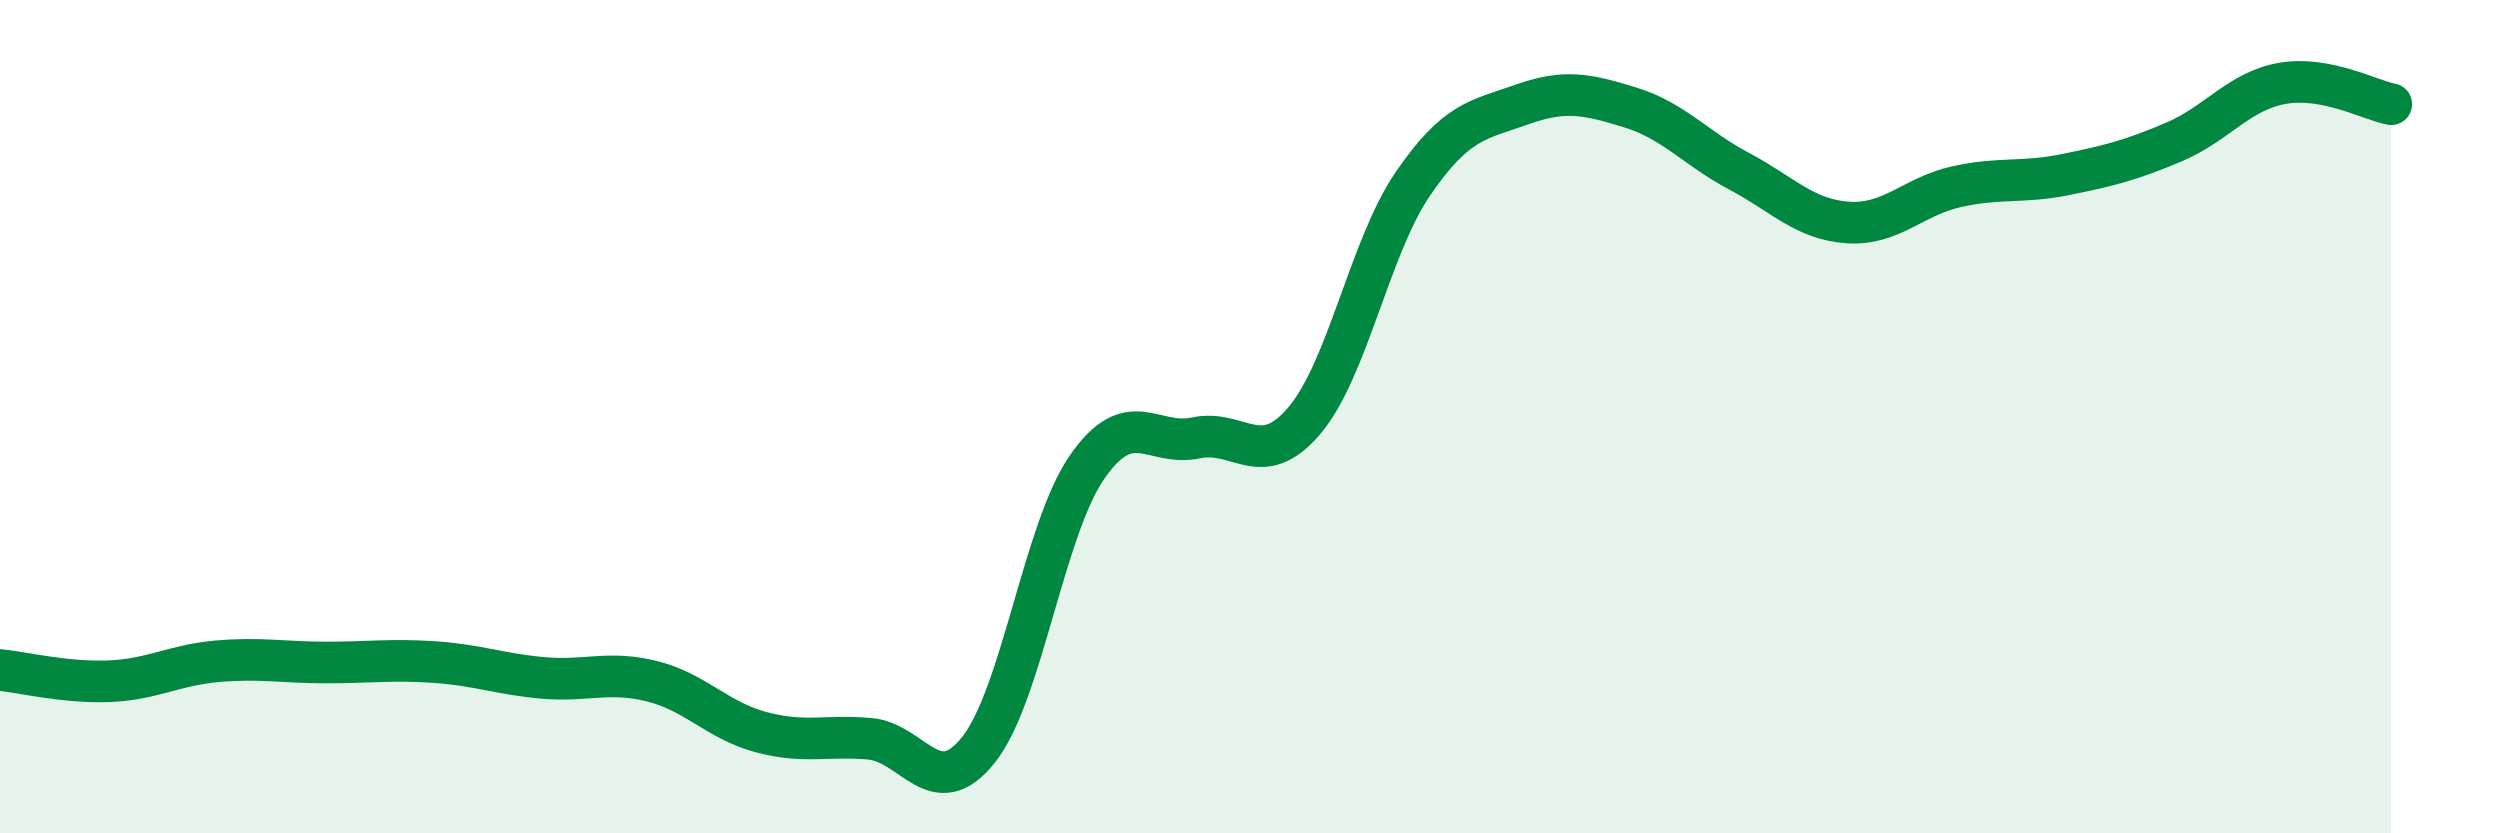
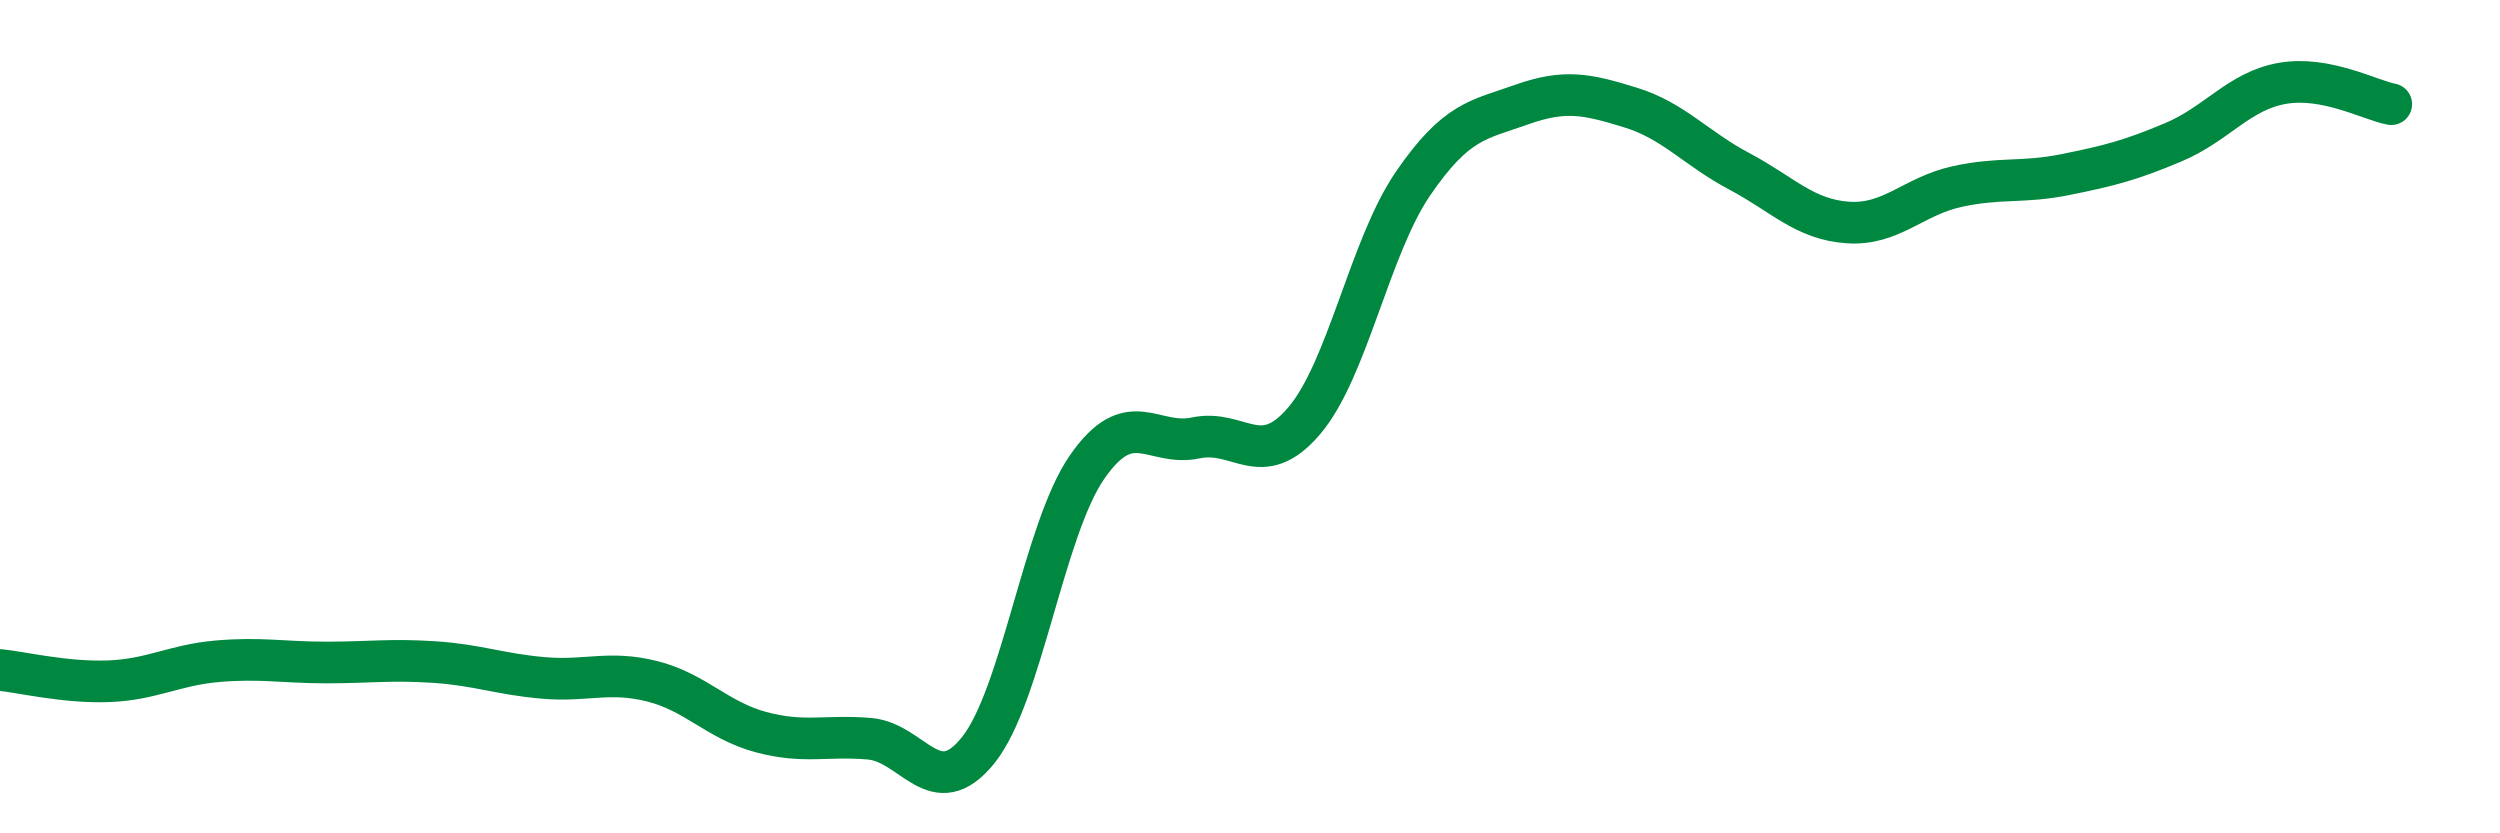
<svg xmlns="http://www.w3.org/2000/svg" width="60" height="20" viewBox="0 0 60 20">
-   <path d="M 0,16.08 C 0.52,16.13 1.57,16.39 2.61,16.35 C 3.65,16.31 4.18,15.96 5.22,15.87 C 6.26,15.78 6.79,15.9 7.83,15.9 C 8.87,15.9 9.39,15.82 10.43,15.89 C 11.47,15.96 12,16.18 13.04,16.27 C 14.08,16.36 14.61,16.09 15.65,16.35 C 16.69,16.61 17.22,17.29 18.26,17.57 C 19.3,17.85 19.83,17.64 20.87,17.73 C 21.91,17.82 22.44,19.3 23.48,18 C 24.52,16.7 25.05,12.71 26.09,11.21 C 27.13,9.71 27.66,10.73 28.7,10.51 C 29.74,10.29 30.26,11.32 31.3,10.1 C 32.34,8.88 32.87,5.93 33.91,4.41 C 34.95,2.89 35.48,2.88 36.52,2.51 C 37.56,2.14 38.09,2.26 39.13,2.58 C 40.17,2.9 40.7,3.56 41.74,4.11 C 42.78,4.66 43.31,5.27 44.35,5.34 C 45.39,5.41 45.92,4.71 46.96,4.48 C 48,4.25 48.53,4.4 49.57,4.19 C 50.61,3.98 51.13,3.85 52.17,3.41 C 53.21,2.97 53.74,2.18 54.78,2 C 55.82,1.82 56.87,2.4 57.39,2.5L57.39 20L0 20Z" fill="#008740" opacity="0.1" stroke-linecap="round" stroke-linejoin="round" />
  <path d="M 0,16.08 C 0.52,16.13 1.57,16.39 2.61,16.35 C 3.65,16.31 4.18,15.96 5.22,15.87 C 6.26,15.78 6.79,15.9 7.83,15.9 C 8.87,15.9 9.39,15.82 10.43,15.89 C 11.47,15.96 12,16.18 13.04,16.27 C 14.08,16.36 14.61,16.09 15.65,16.35 C 16.69,16.61 17.22,17.29 18.26,17.57 C 19.3,17.85 19.83,17.64 20.87,17.73 C 21.91,17.82 22.44,19.3 23.48,18 C 24.52,16.7 25.05,12.71 26.09,11.21 C 27.13,9.71 27.66,10.73 28.7,10.51 C 29.74,10.29 30.26,11.32 31.3,10.1 C 32.34,8.88 32.87,5.93 33.91,4.41 C 34.95,2.89 35.48,2.88 36.52,2.51 C 37.56,2.14 38.09,2.26 39.13,2.58 C 40.17,2.9 40.7,3.56 41.74,4.11 C 42.78,4.66 43.31,5.27 44.35,5.34 C 45.39,5.41 45.92,4.71 46.96,4.48 C 48,4.25 48.53,4.4 49.57,4.19 C 50.61,3.98 51.13,3.85 52.17,3.41 C 53.21,2.97 53.74,2.18 54.78,2 C 55.82,1.82 56.87,2.4 57.39,2.5" stroke="#008740" stroke-width="1" fill="none" stroke-linecap="round" stroke-linejoin="round" />
</svg>